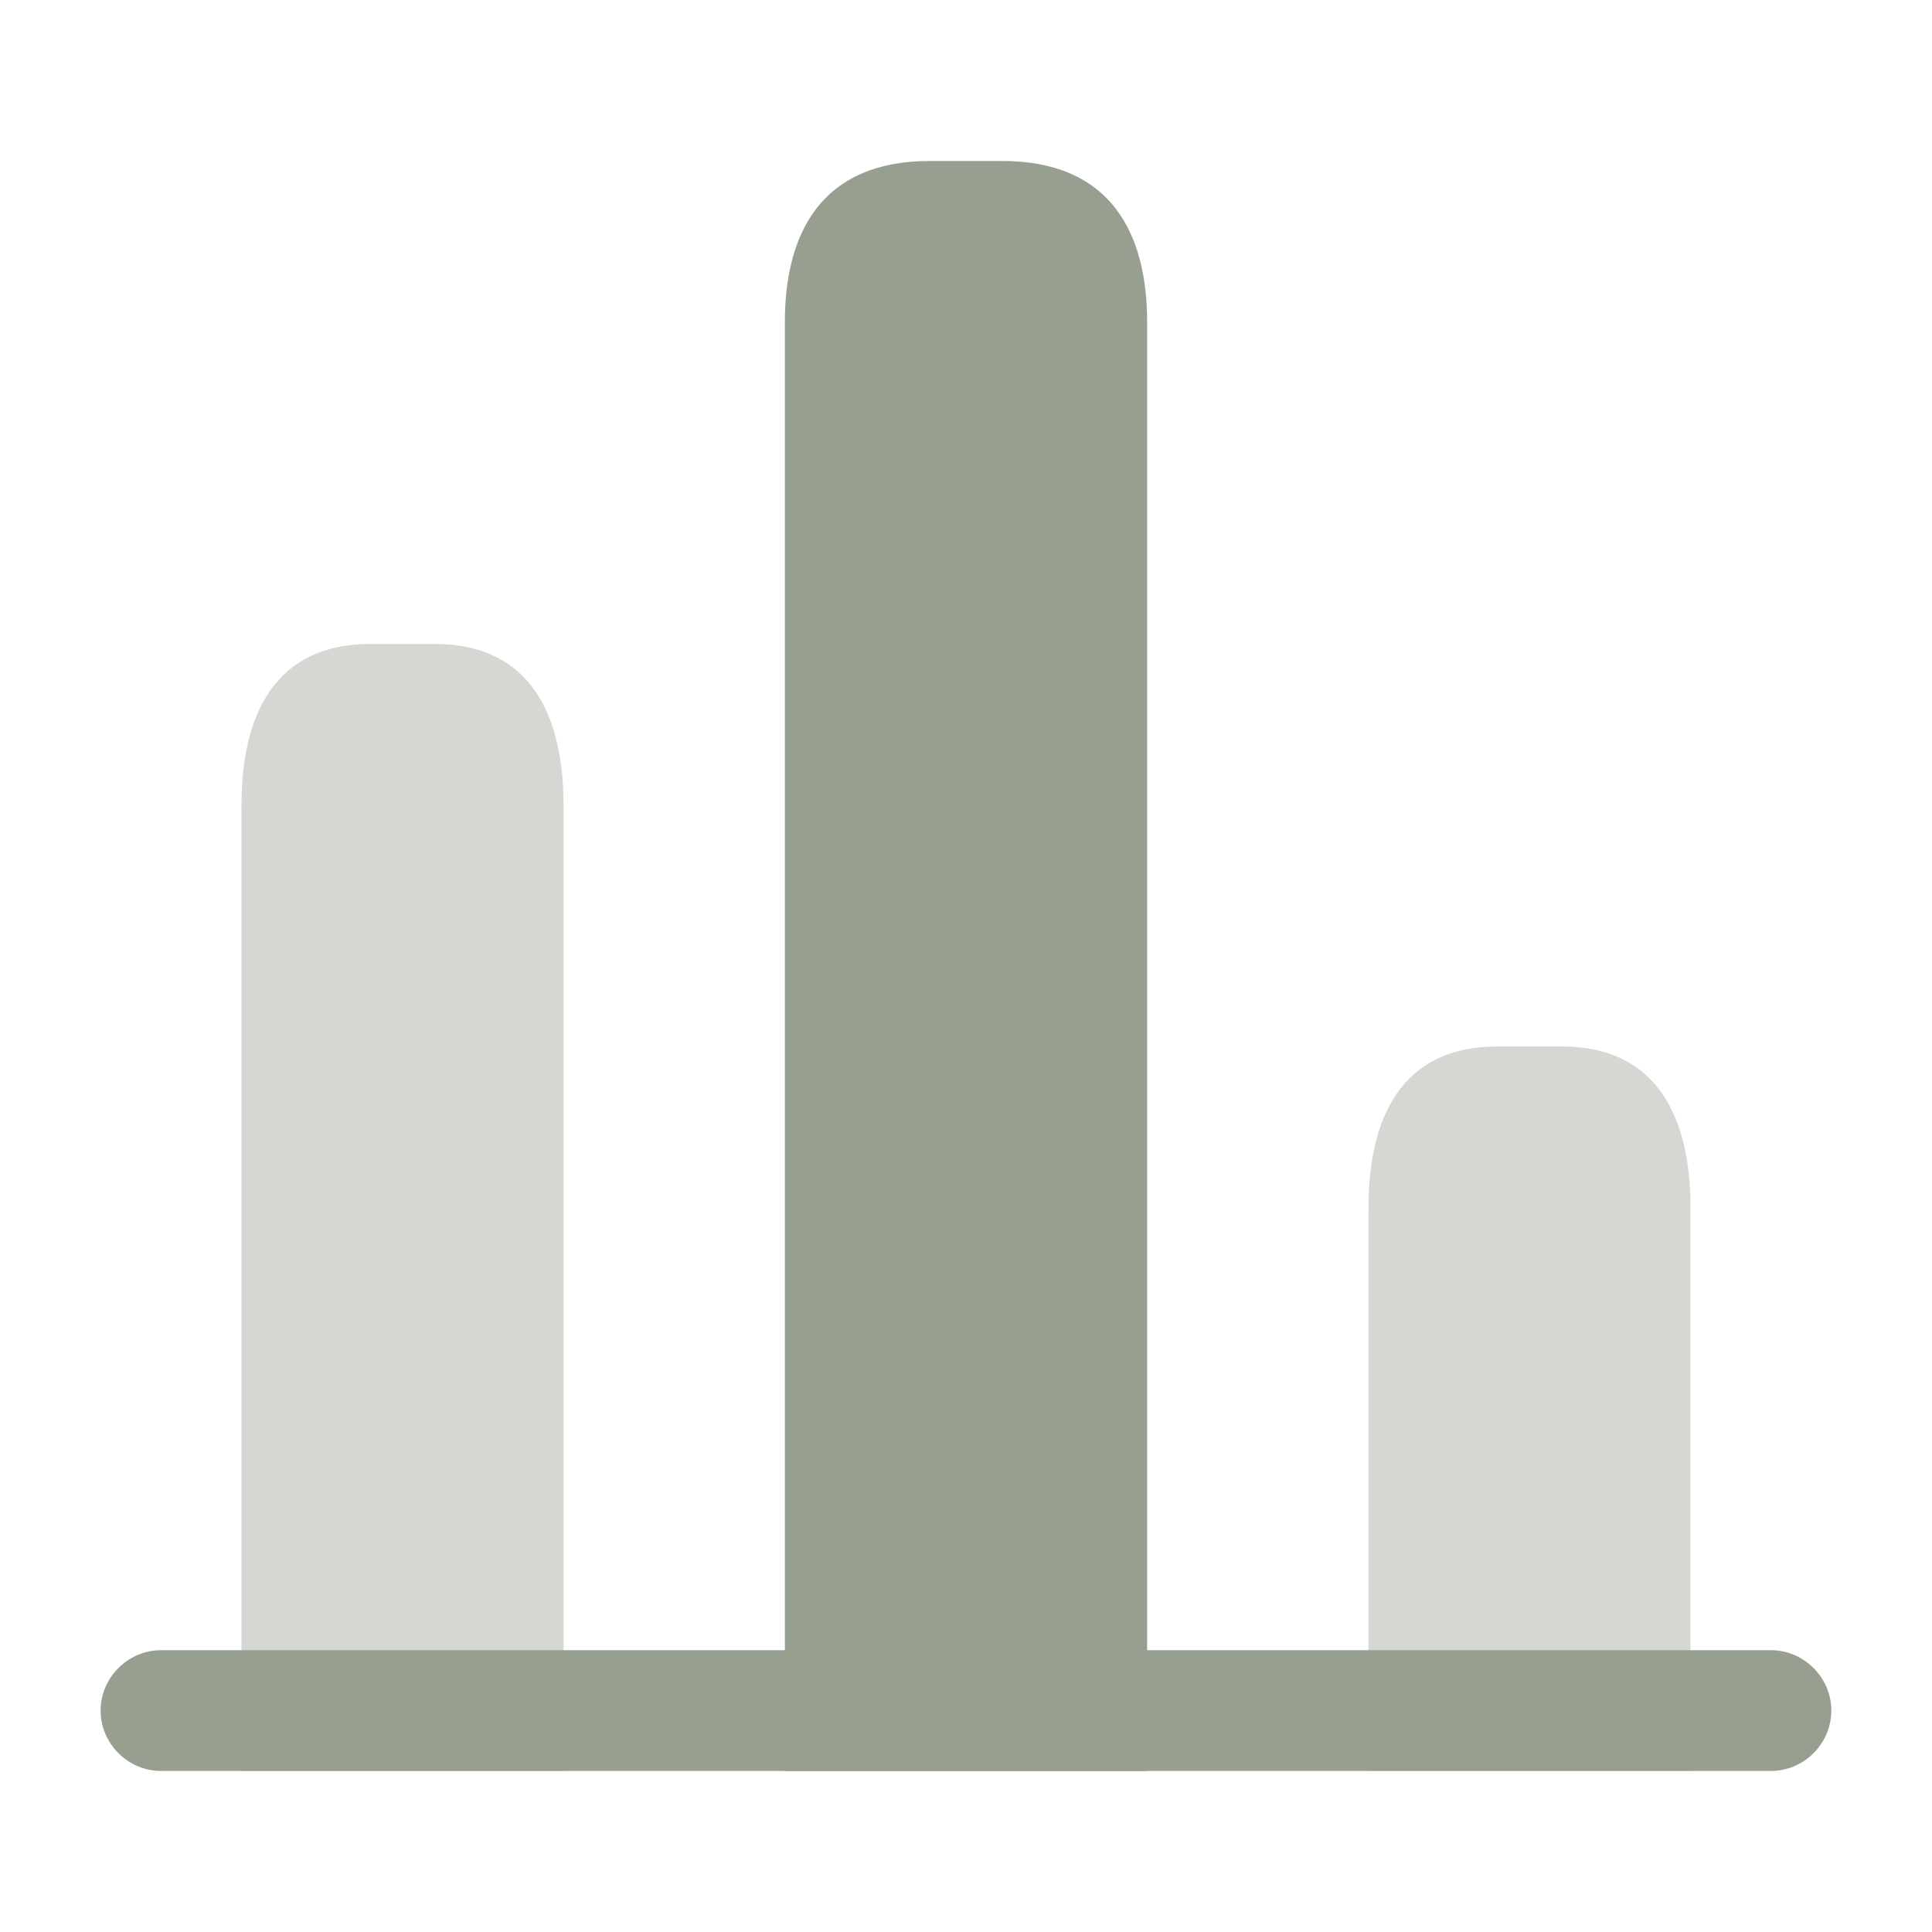
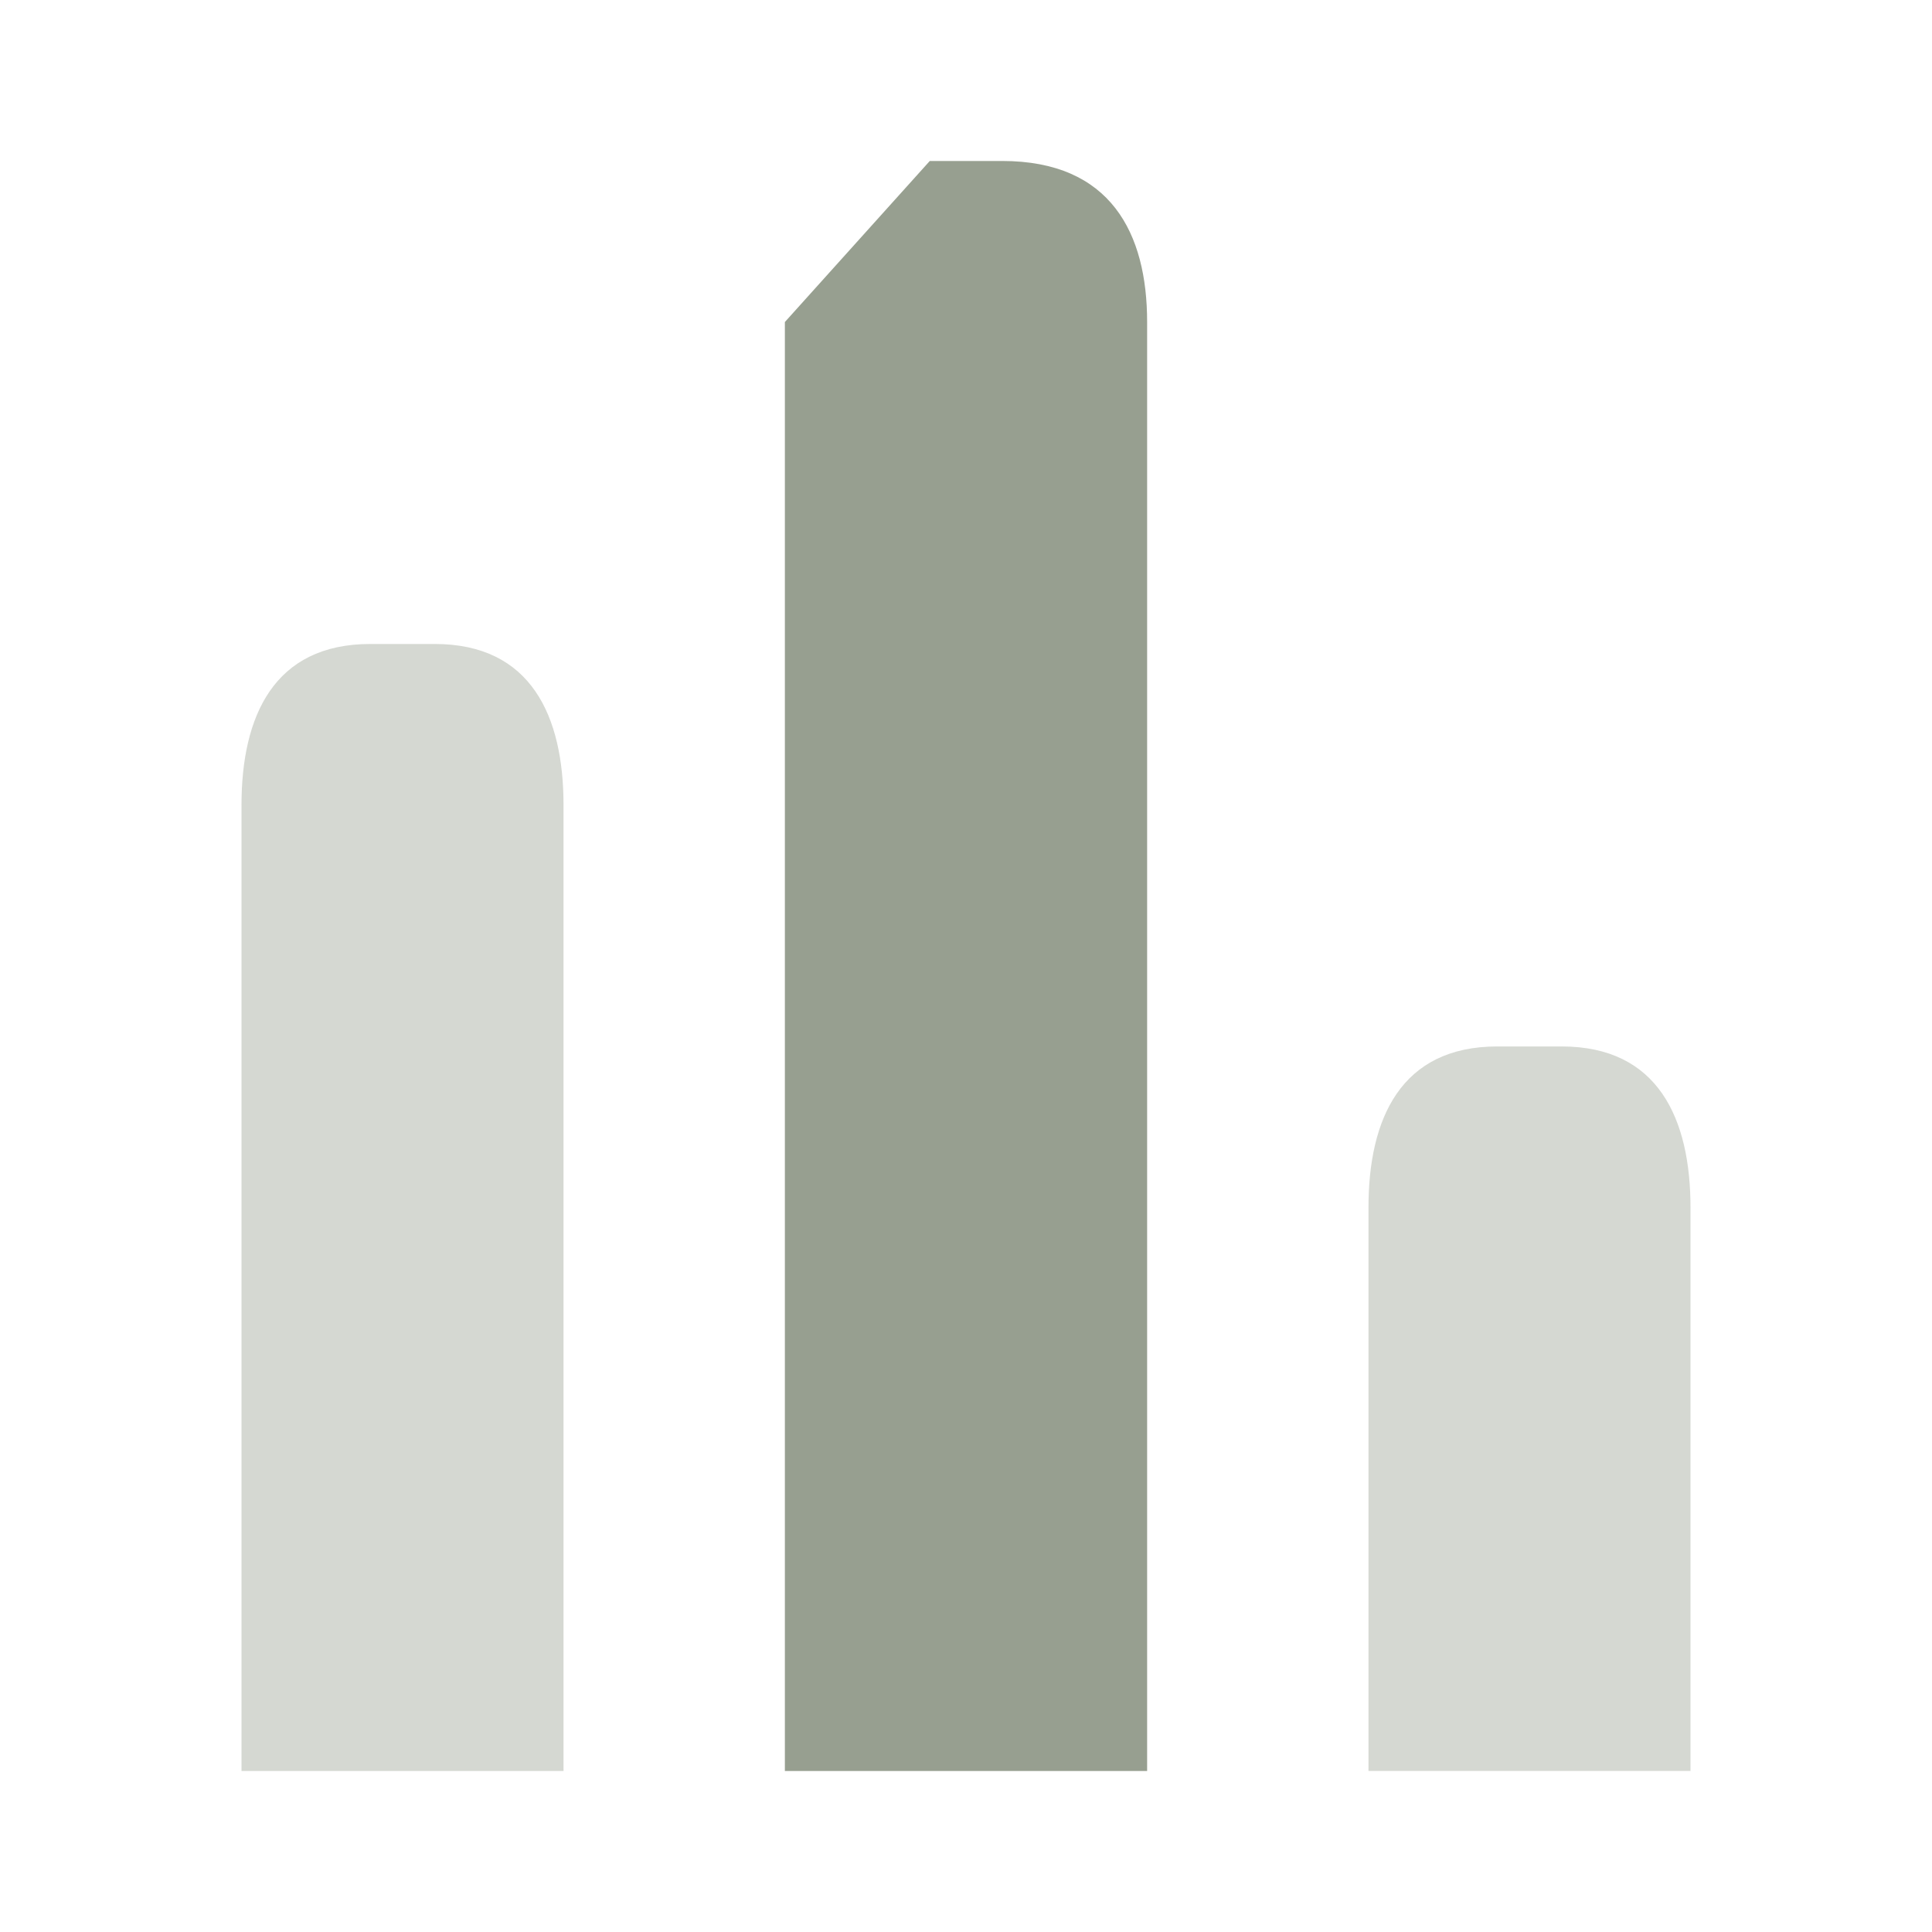
<svg xmlns="http://www.w3.org/2000/svg" width="28" height="28" viewBox="0 0 28 28" fill="none">
-   <path d="M25.666 25.666H2.333C1.855 25.666 1.458 25.27 1.458 24.791C1.458 24.313 1.855 23.916 2.333 23.916H25.666C26.145 23.916 26.541 24.313 26.541 24.791C26.541 25.27 26.145 25.666 25.666 25.666Z" fill="#979F90" />
-   <path d="M11.375 4.667V25.667H16.625V4.667C16.625 3.383 16.1 2.333 14.525 2.333H13.475C11.9 2.333 11.375 3.383 11.375 4.667Z" fill="#979F90" />
+   <path d="M11.375 4.667V25.667H16.625V4.667C16.625 3.383 16.1 2.333 14.525 2.333H13.475Z" fill="#979F90" />
  <path opacity="0.4" d="M3.5 11.667V25.667H8.167V11.667C8.167 10.383 7.7 9.333 6.3 9.333H5.367C3.967 9.333 3.5 10.383 3.5 11.667Z" fill="#979F90" />
  <path opacity="0.4" d="M19.833 17.5V25.666H24.5V17.5C24.5 16.216 24.033 15.166 22.633 15.166H21.7C20.3 15.166 19.833 16.216 19.833 17.5Z" fill="#979F90" />
</svg>